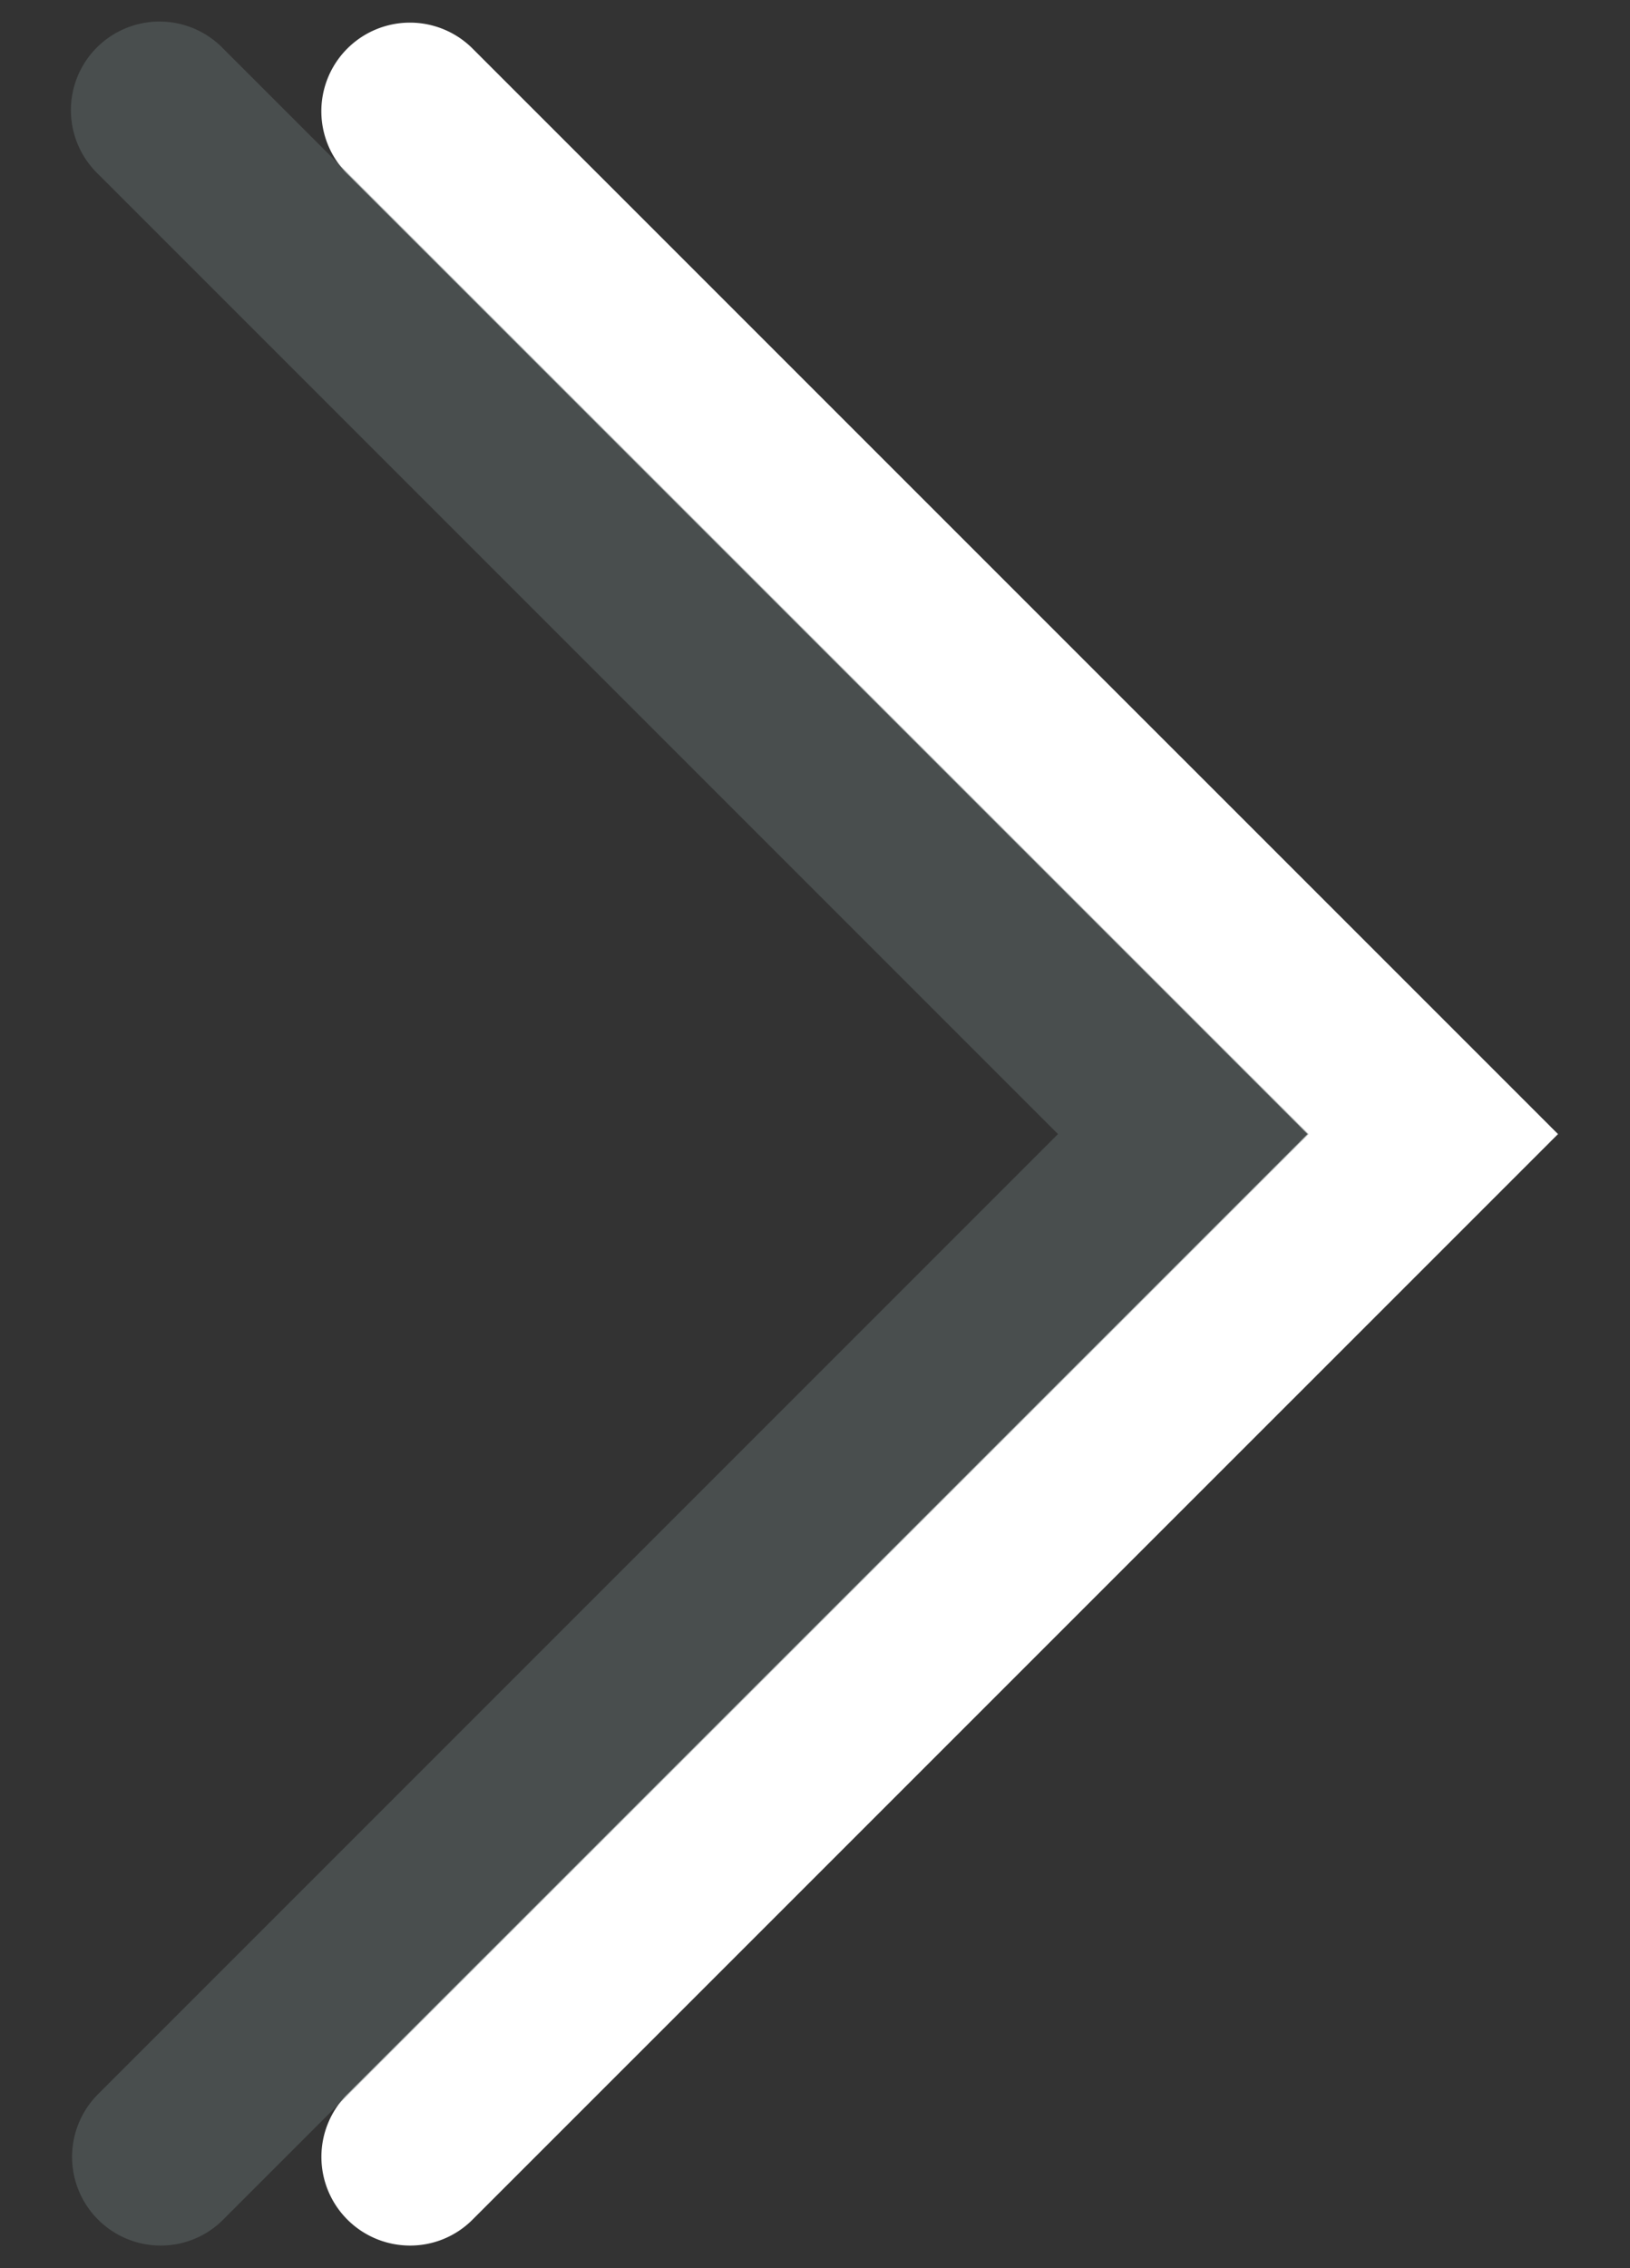
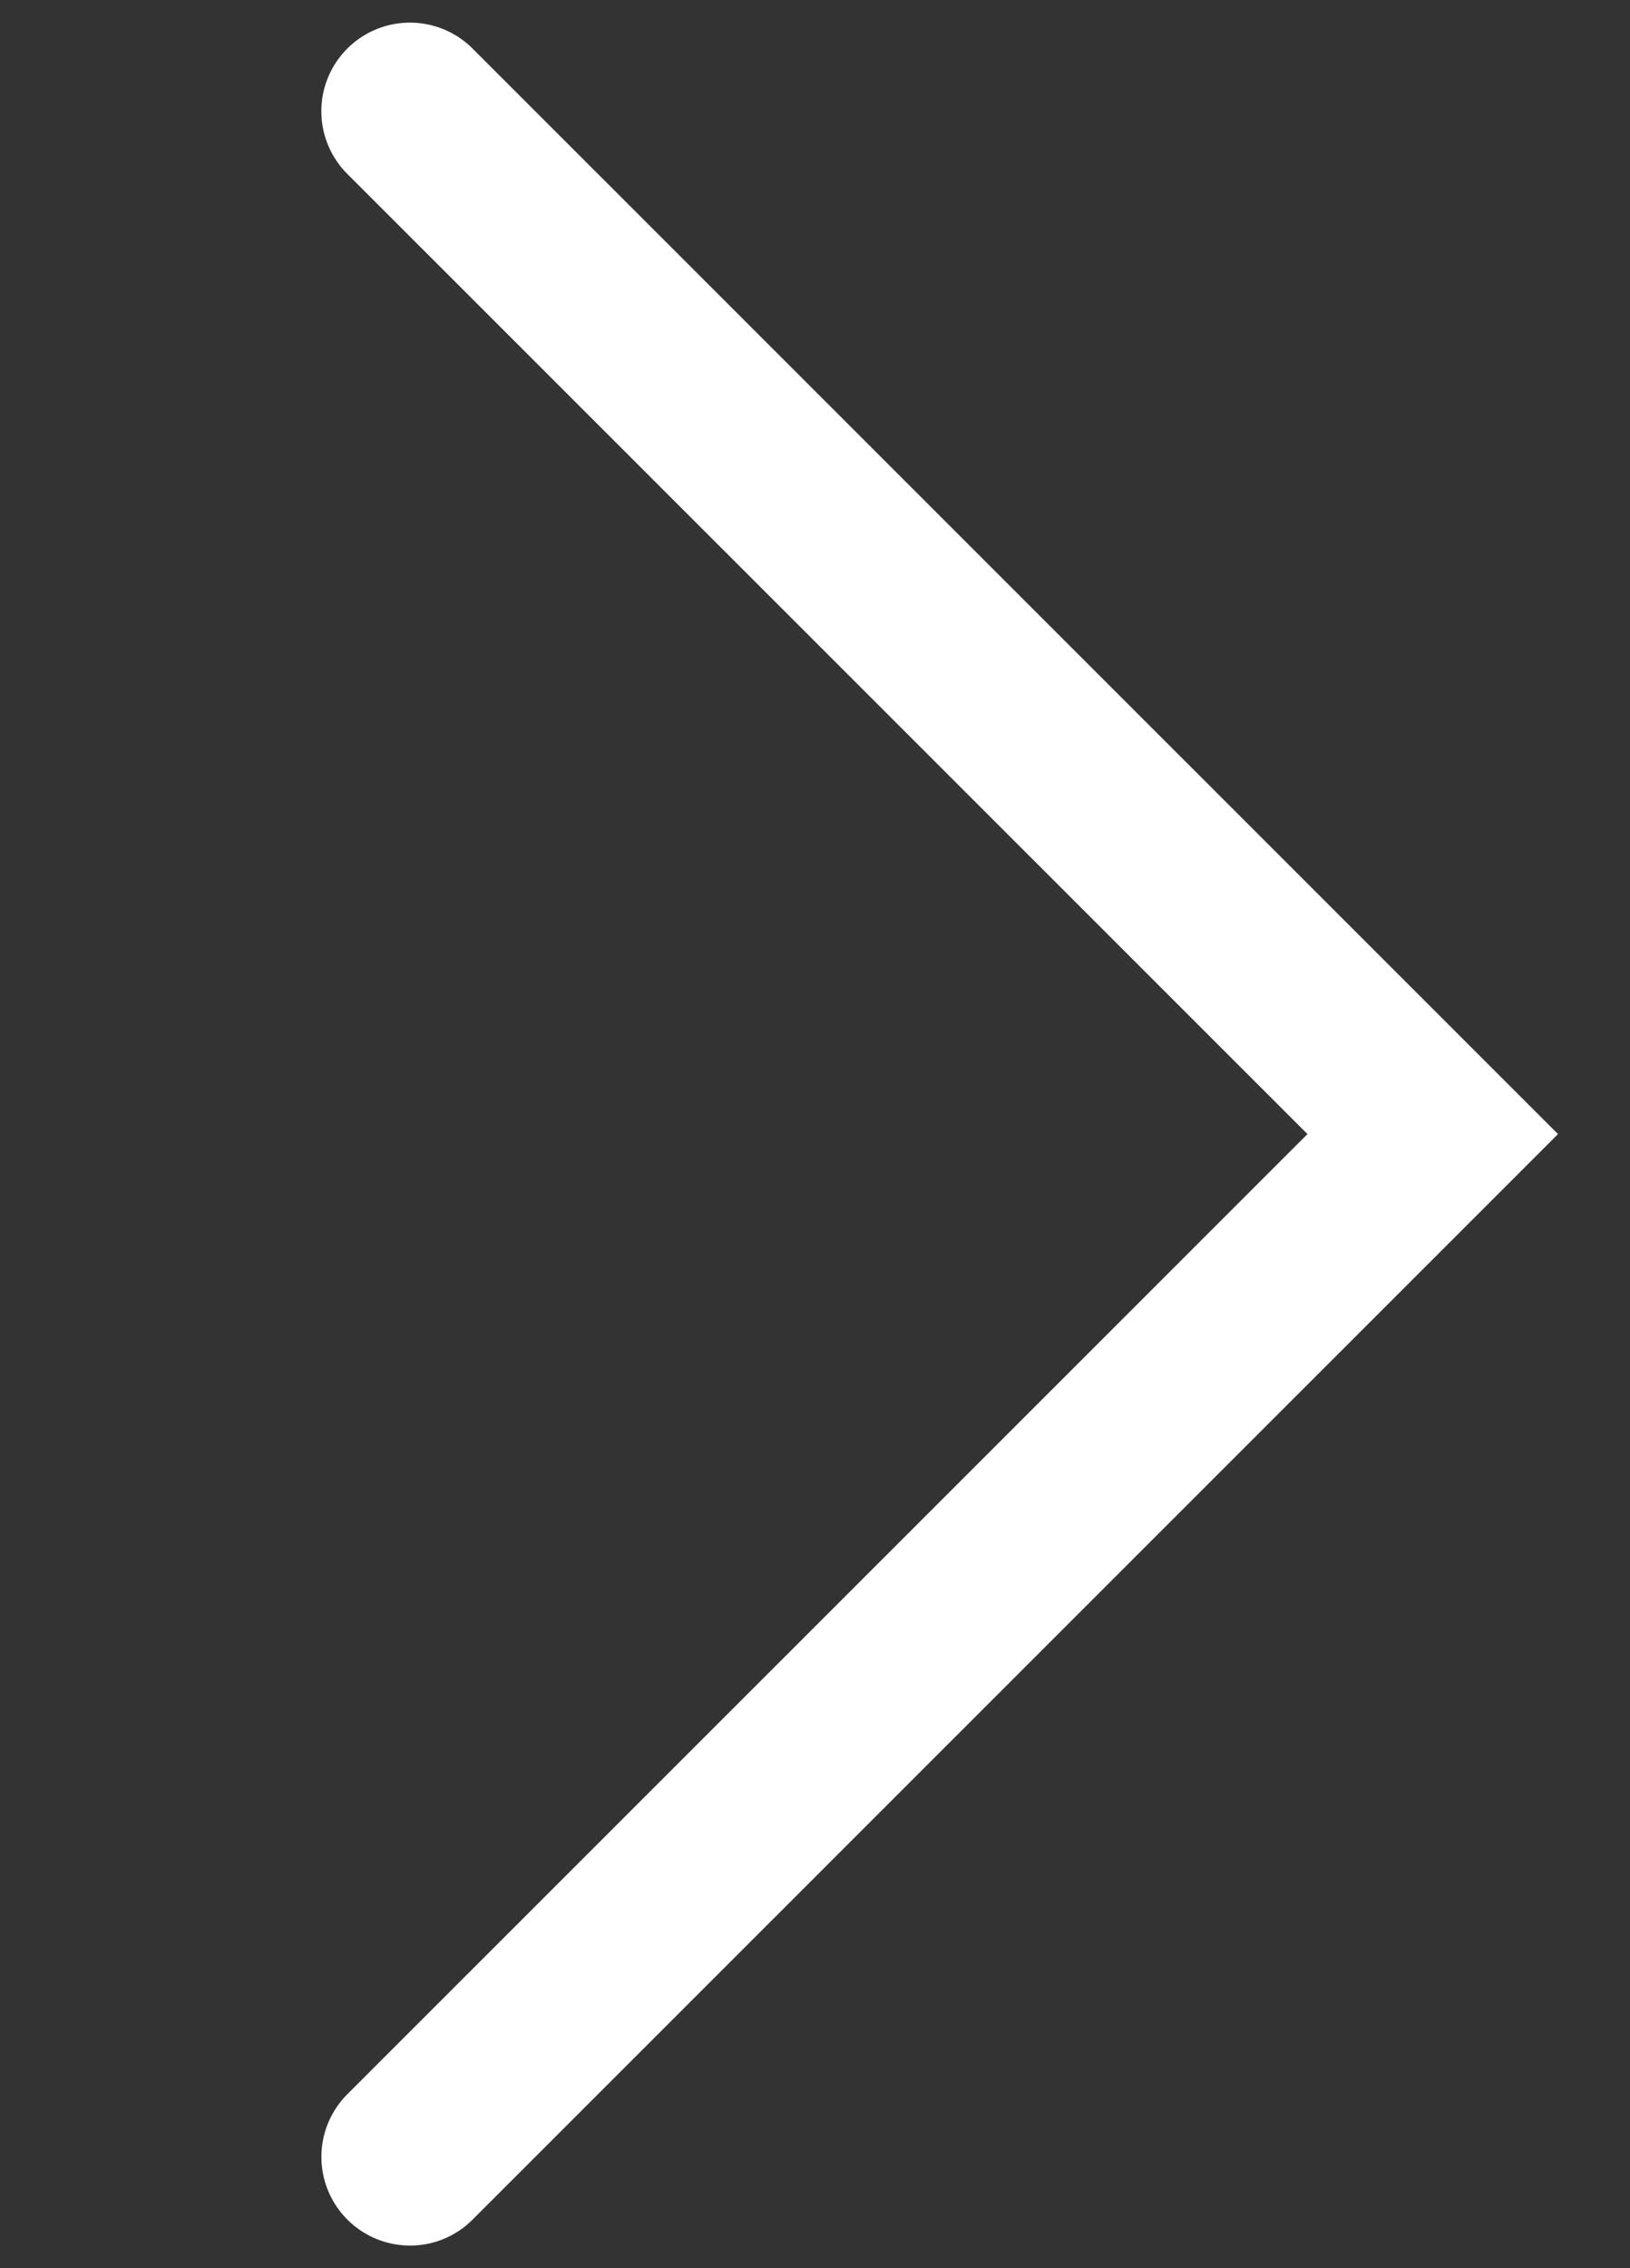
<svg xmlns="http://www.w3.org/2000/svg" width="23" height="32" viewBox="0 0 23 32">
  <rect x="0" y="0" width="23" height="32" fill="#333333" stroke="none" />
  <g>
-     <path d="M5.785,31.681A1.251,1.251,0,0,1,4.9,29.547L18.449,16,4.9,2.453A1.249,1.249,0,0,1,6.669.686L21.984,16,6.669,31.314A1.241,1.241,0,0,1,5.785,31.681Z" fill="#fff" />
+     <path d="M5.785,31.681A1.251,1.251,0,0,1,4.9,29.547L18.449,16,4.9,2.453A1.249,1.249,0,0,1,6.669.686L21.984,16,6.669,31.314A1.241,1.241,0,0,1,5.785,31.681" fill="#fff" />
    <g opacity="0.5">
-       <path d="M2.266,31.681a1.251,1.251,0,0,1-.884-2.134L14.929,16,1.382,2.453A1.25,1.25,0,1,1,3.15.686L18.465,16,3.15,31.314A1.241,1.241,0,0,1,2.266,31.681Z" fill="#5f6969" />
-     </g>
+       </g>
  </g>
</svg>